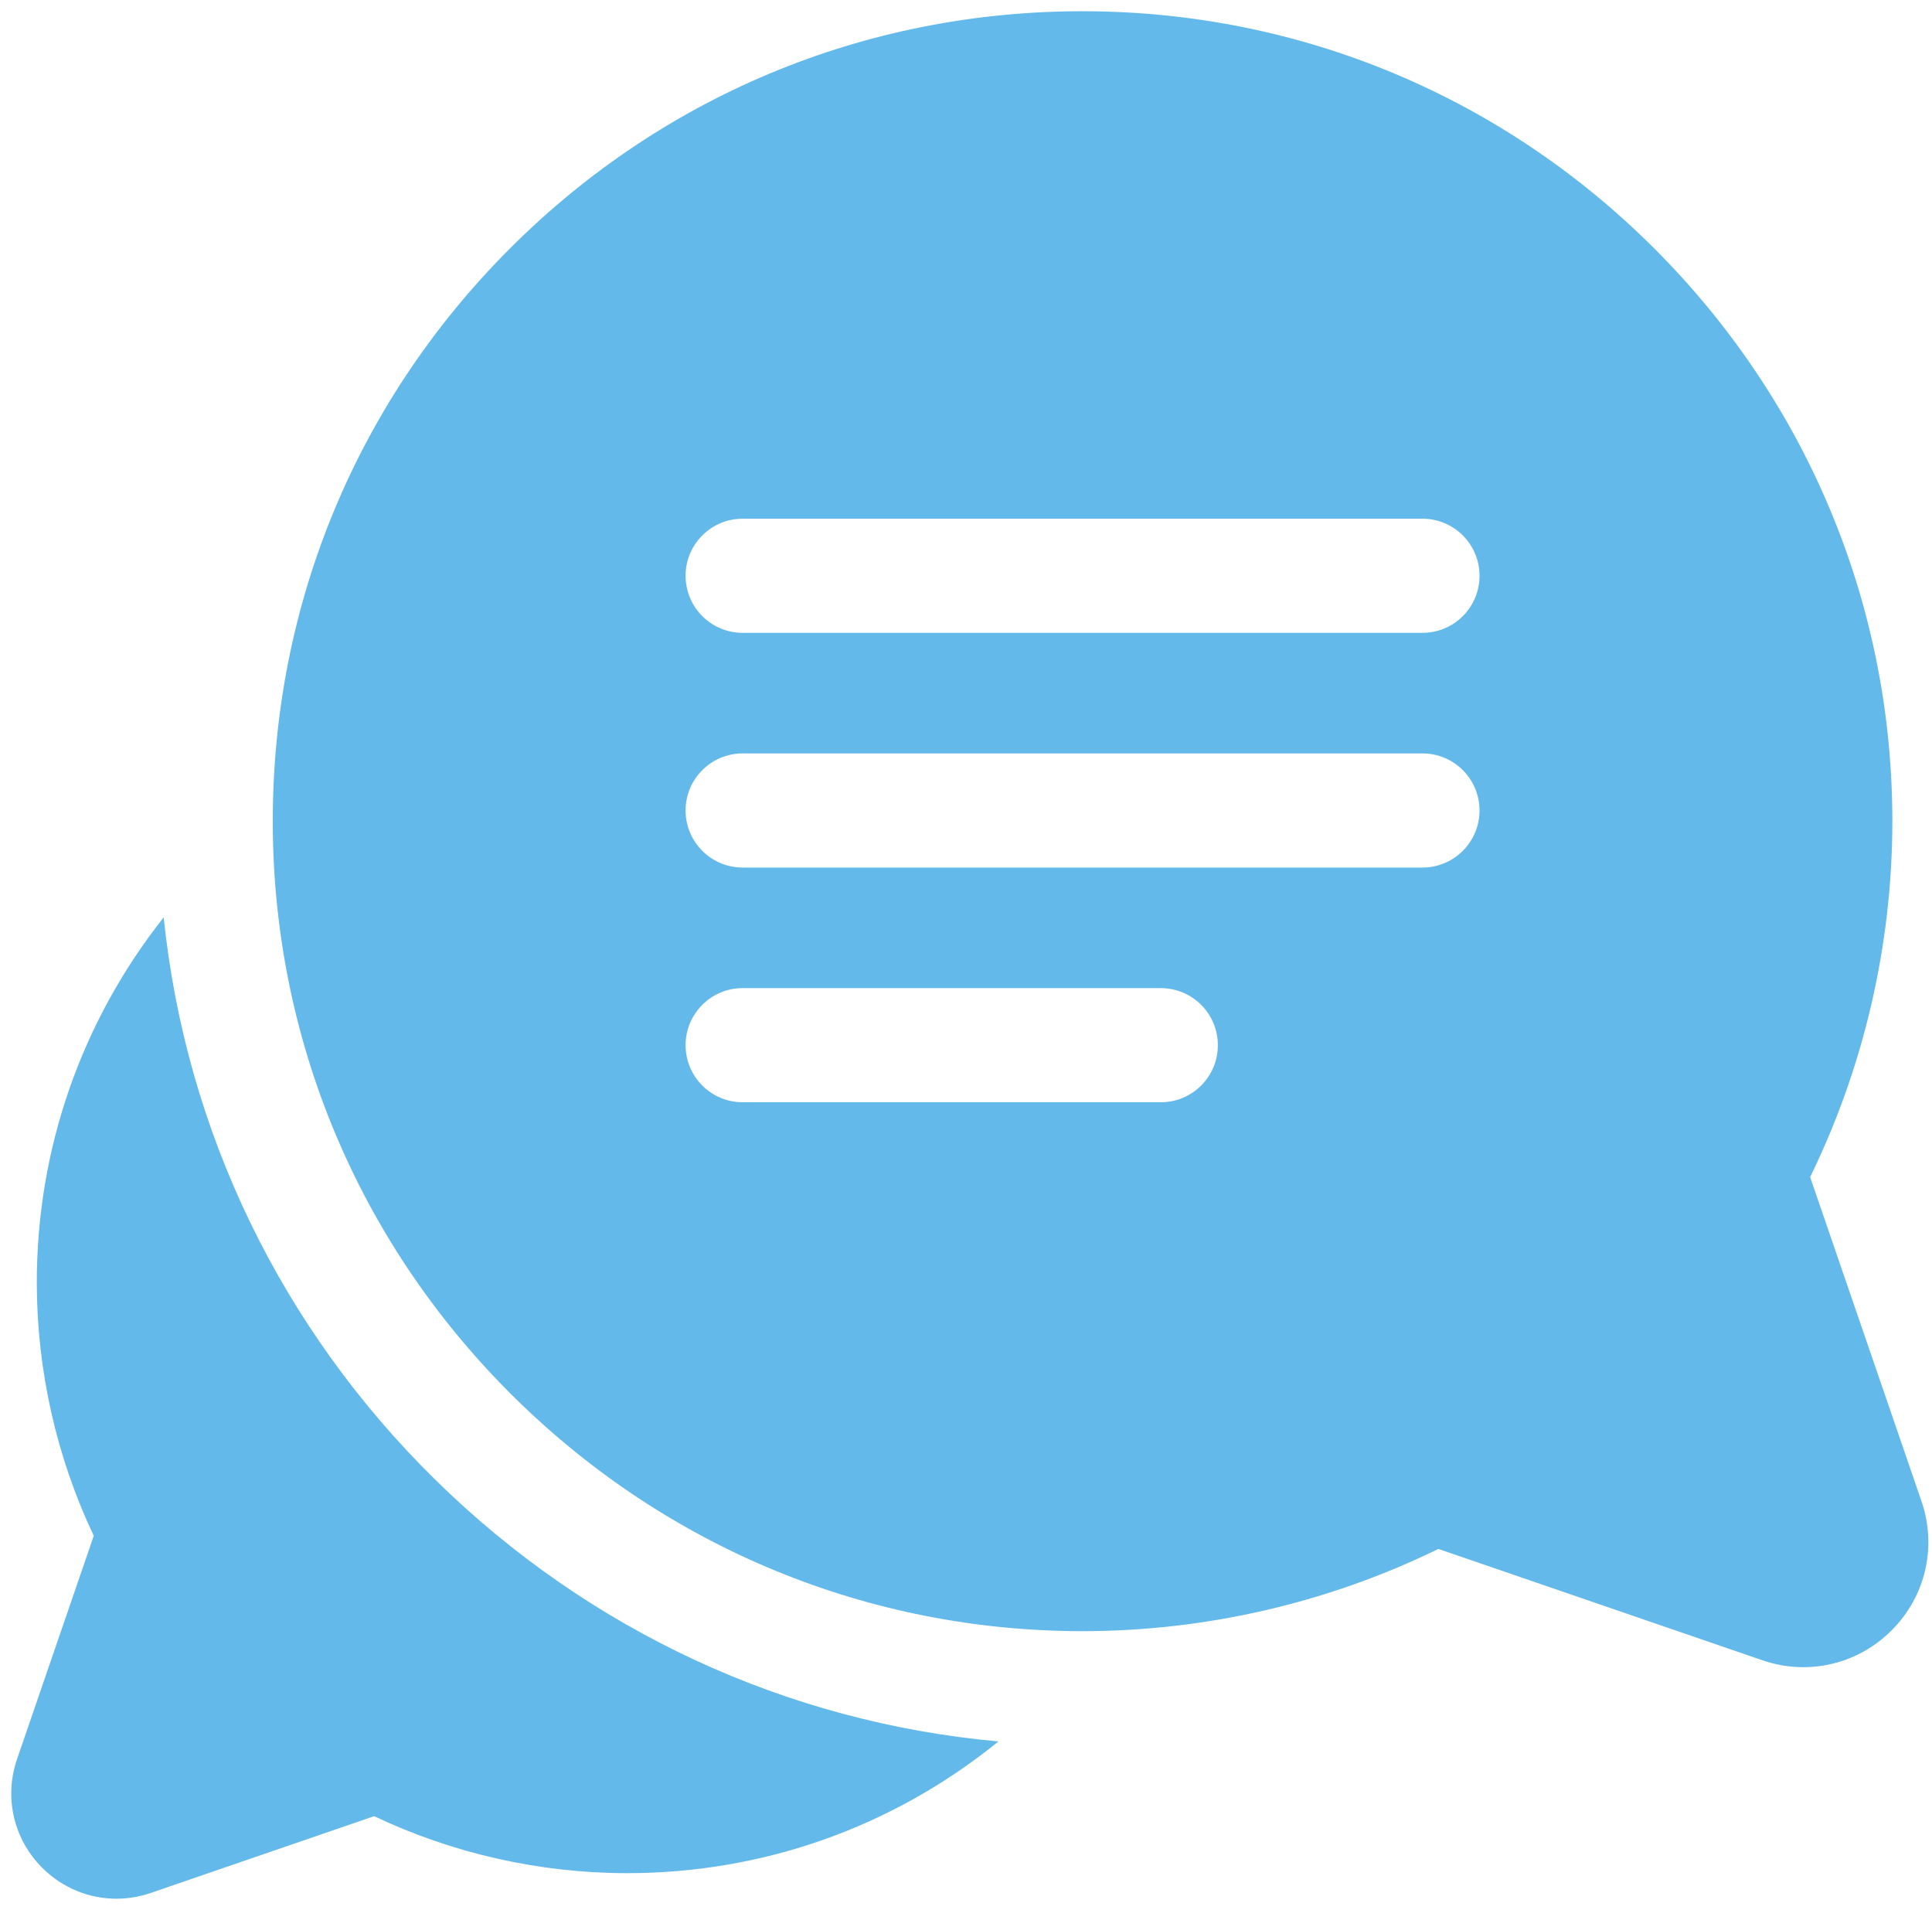
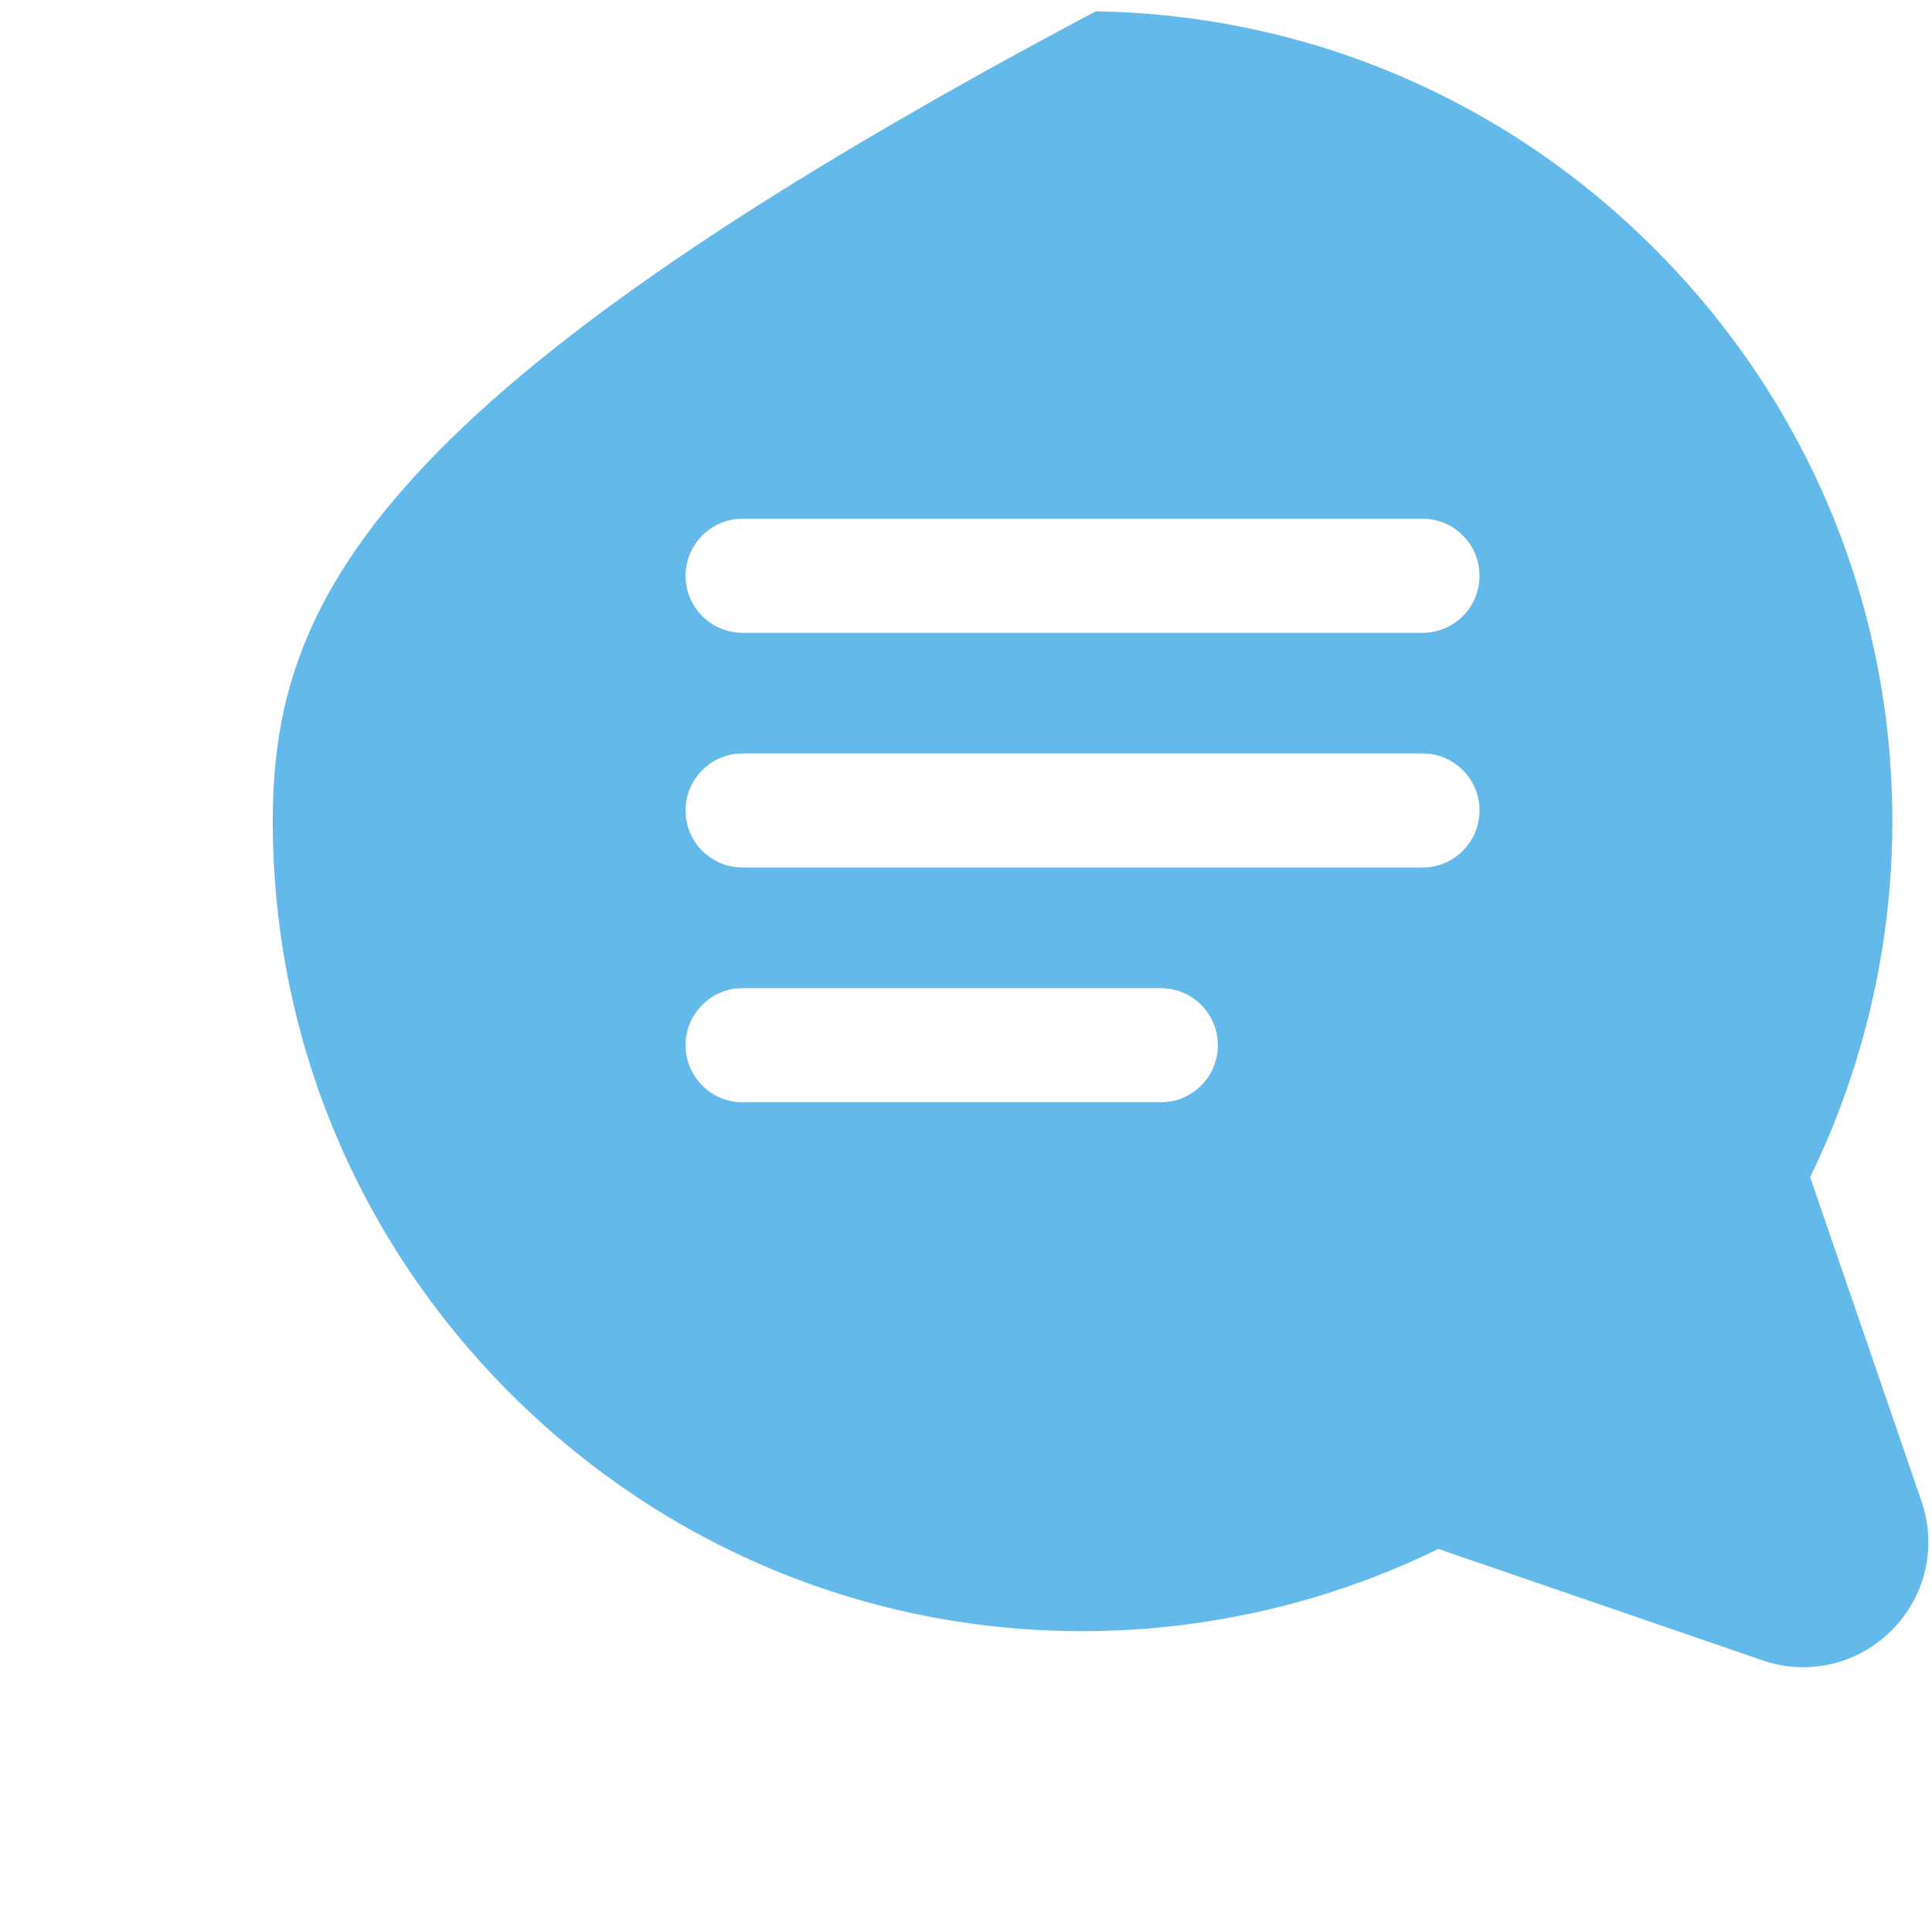
<svg xmlns="http://www.w3.org/2000/svg" width="86" height="85" viewBox="0 0 86 85" fill="none">
-   <path d="M19.386 65.864C12.485 59.086 8.266 50.302 7.286 40.827C3.618 45.463 1.629 51.15 1.638 57.118C1.645 61 2.518 64.859 4.174 68.348L0.76 78.283C0.173 79.991 0.602 81.845 1.879 83.123C2.778 84.021 3.963 84.5 5.181 84.5C5.694 84.5 6.213 84.415 6.718 84.241L16.654 80.827C20.143 82.483 24.002 83.357 27.884 83.363C33.969 83.371 39.76 81.306 44.444 77.501C35.025 76.649 26.239 72.594 19.386 65.864Z" fill="#63B9E9" />
-   <path d="M85.531 66.808L80.575 52.384C82.964 47.5 84.226 42.068 84.235 36.603C84.25 27.101 80.573 18.116 73.882 11.304C67.191 4.49 58.273 0.655 48.773 0.505C38.922 0.349 29.662 4.096 22.7 11.057C15.739 18.019 11.991 27.278 12.147 37.13C12.297 46.63 16.133 55.548 22.946 62.24C29.744 68.918 38.706 72.593 48.189 72.593C48.207 72.593 48.227 72.593 48.245 72.593C53.711 72.584 59.142 71.322 64.026 68.933L78.451 73.889C79.052 74.096 79.668 74.196 80.277 74.196C81.725 74.196 83.133 73.628 84.202 72.559C85.719 71.041 86.228 68.838 85.531 66.808ZM51.671 49.055H33.058C31.655 49.055 30.518 47.918 30.518 46.515C30.518 45.112 31.655 43.975 33.058 43.975H51.671C53.074 43.975 54.211 45.113 54.211 46.515C54.211 47.918 53.074 49.055 51.671 49.055ZM63.319 38.61H33.058C31.655 38.61 30.518 37.472 30.518 36.07C30.518 34.667 31.656 33.53 33.058 33.53H63.319C64.722 33.53 65.859 34.667 65.859 36.07C65.859 37.472 64.722 38.61 63.319 38.61ZM63.319 28.164H33.058C31.655 28.164 30.518 27.027 30.518 25.624C30.518 24.222 31.656 23.084 33.058 23.084H63.319C64.722 23.084 65.859 24.222 65.859 25.624C65.859 27.027 64.722 28.164 63.319 28.164Z" fill="#63B9E9" />
+   <path d="M85.531 66.808L80.575 52.384C82.964 47.5 84.226 42.068 84.235 36.603C84.25 27.101 80.573 18.116 73.882 11.304C67.191 4.49 58.273 0.655 48.773 0.505C15.739 18.019 11.991 27.278 12.147 37.13C12.297 46.63 16.133 55.548 22.946 62.24C29.744 68.918 38.706 72.593 48.189 72.593C48.207 72.593 48.227 72.593 48.245 72.593C53.711 72.584 59.142 71.322 64.026 68.933L78.451 73.889C79.052 74.096 79.668 74.196 80.277 74.196C81.725 74.196 83.133 73.628 84.202 72.559C85.719 71.041 86.228 68.838 85.531 66.808ZM51.671 49.055H33.058C31.655 49.055 30.518 47.918 30.518 46.515C30.518 45.112 31.655 43.975 33.058 43.975H51.671C53.074 43.975 54.211 45.113 54.211 46.515C54.211 47.918 53.074 49.055 51.671 49.055ZM63.319 38.61H33.058C31.655 38.61 30.518 37.472 30.518 36.07C30.518 34.667 31.656 33.53 33.058 33.53H63.319C64.722 33.53 65.859 34.667 65.859 36.07C65.859 37.472 64.722 38.61 63.319 38.61ZM63.319 28.164H33.058C31.655 28.164 30.518 27.027 30.518 25.624C30.518 24.222 31.656 23.084 33.058 23.084H63.319C64.722 23.084 65.859 24.222 65.859 25.624C65.859 27.027 64.722 28.164 63.319 28.164Z" fill="#63B9E9" />
</svg>